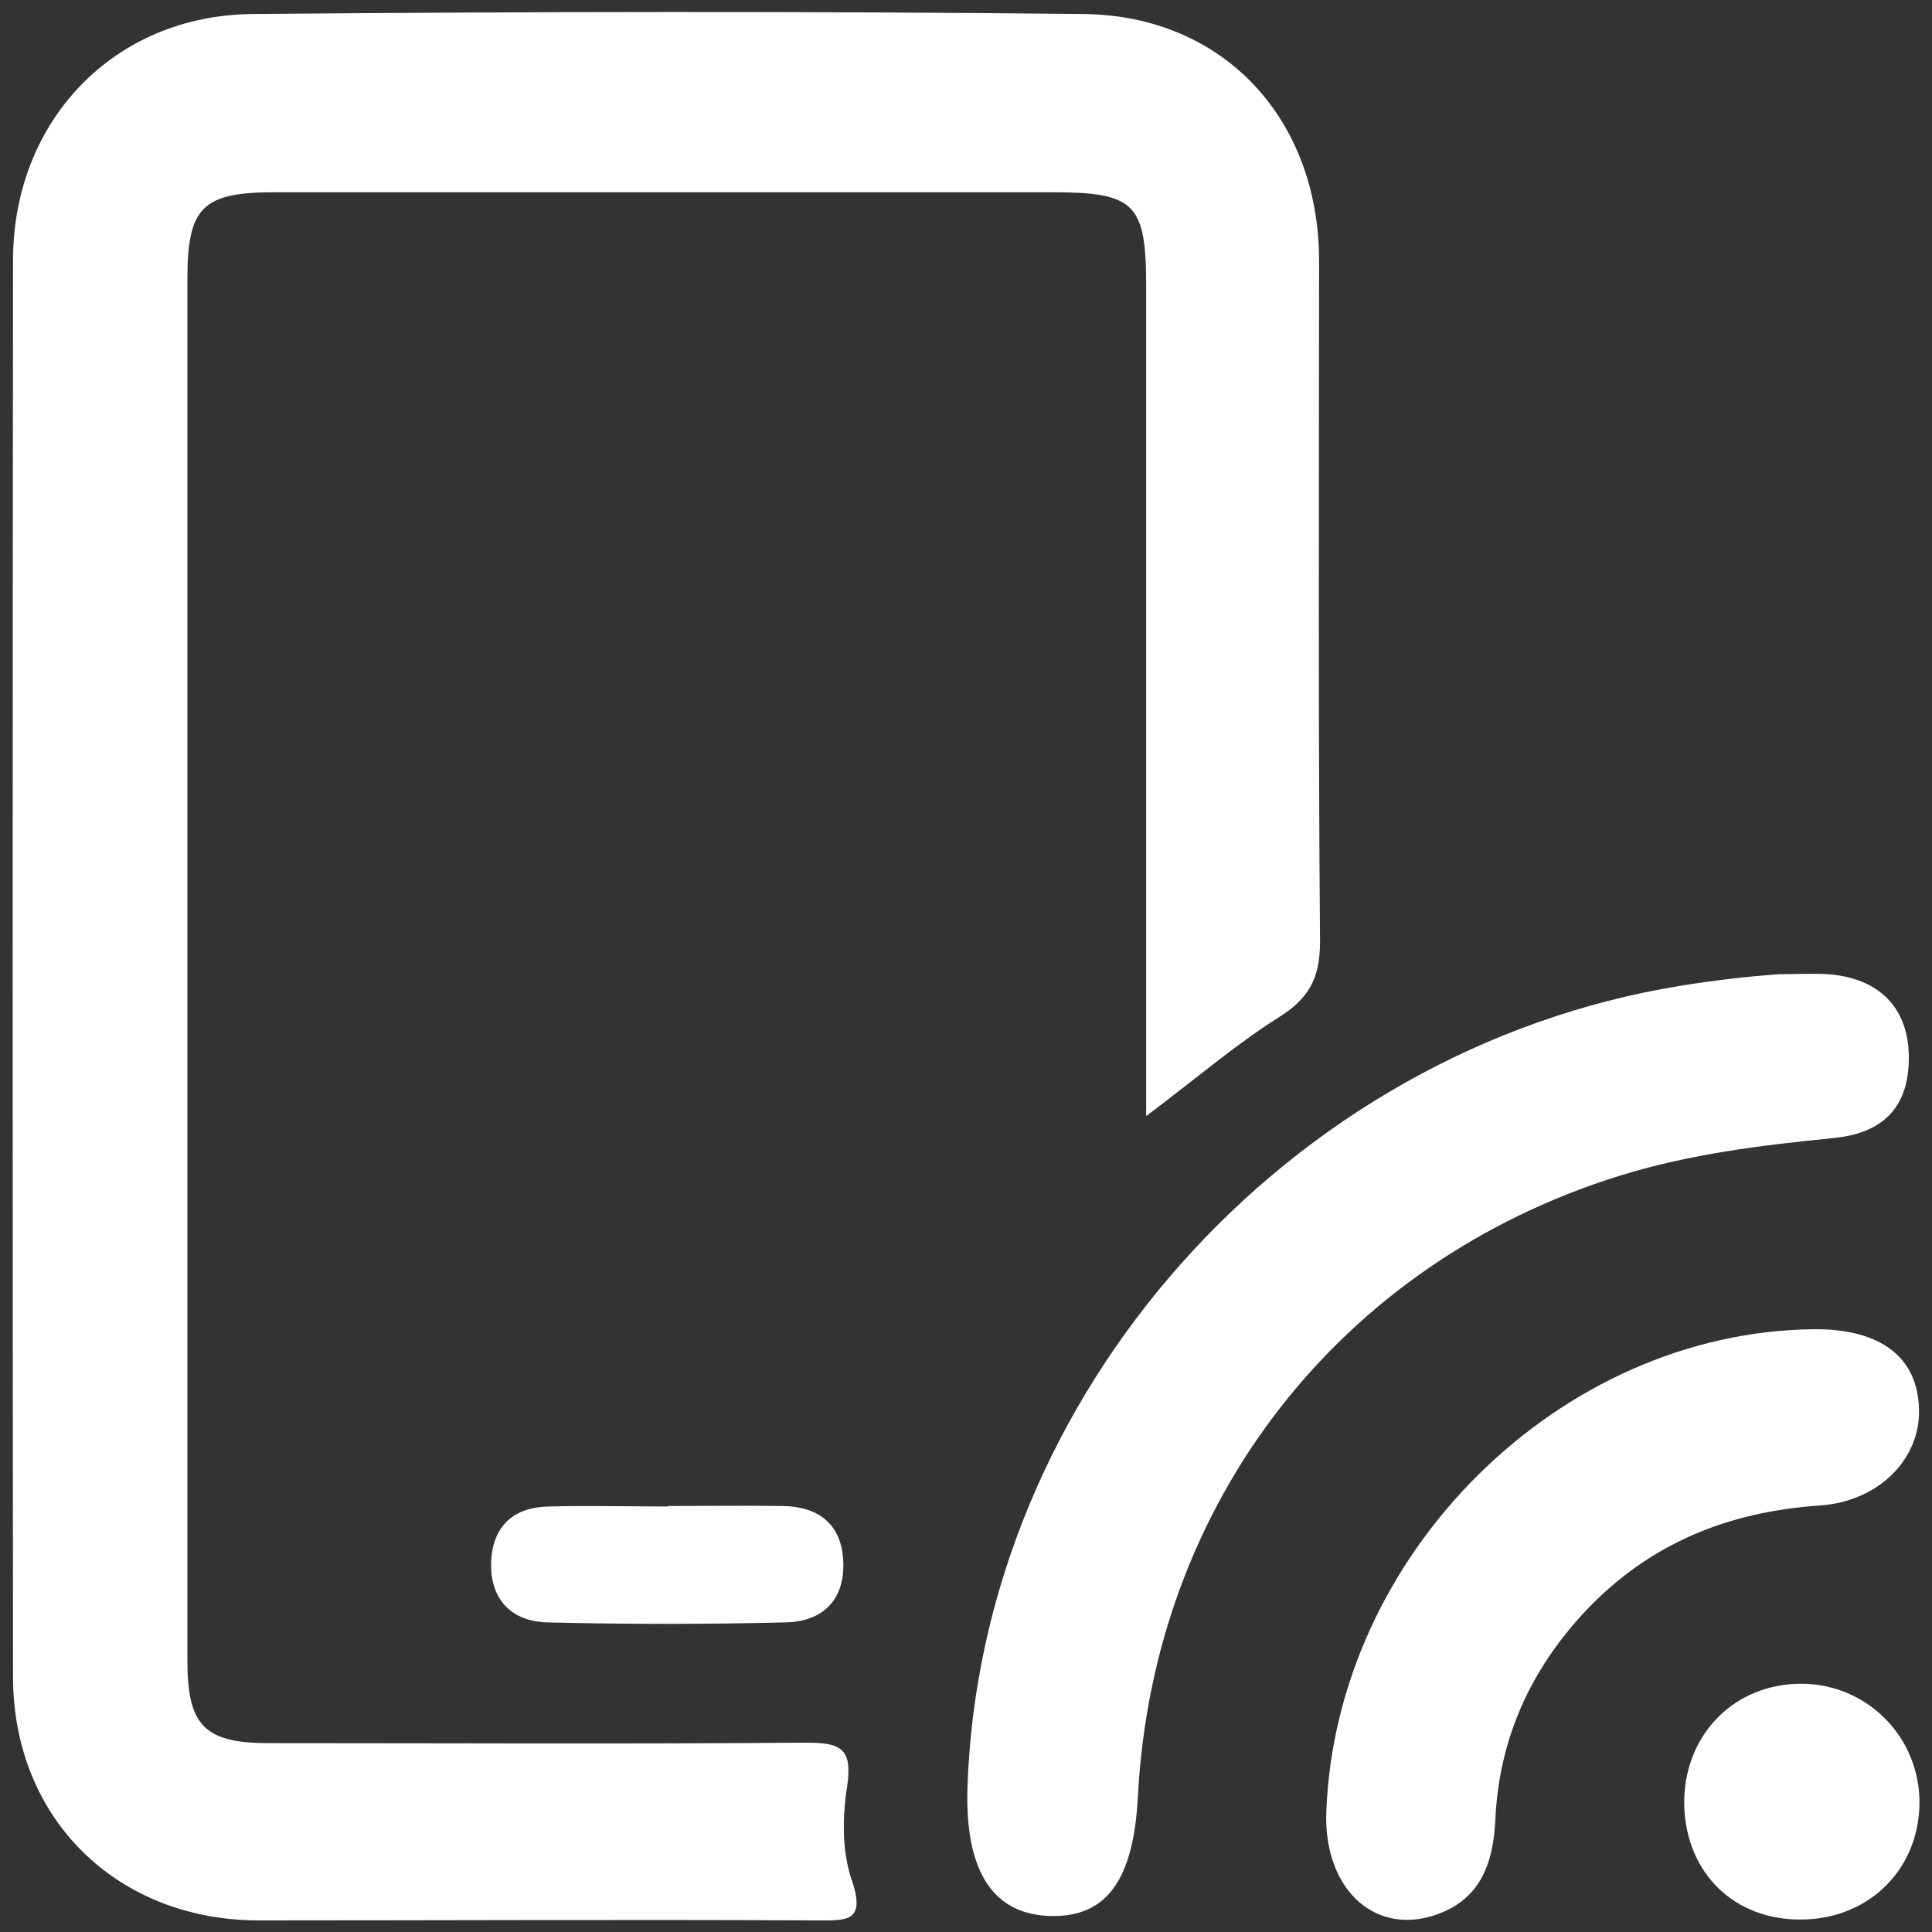
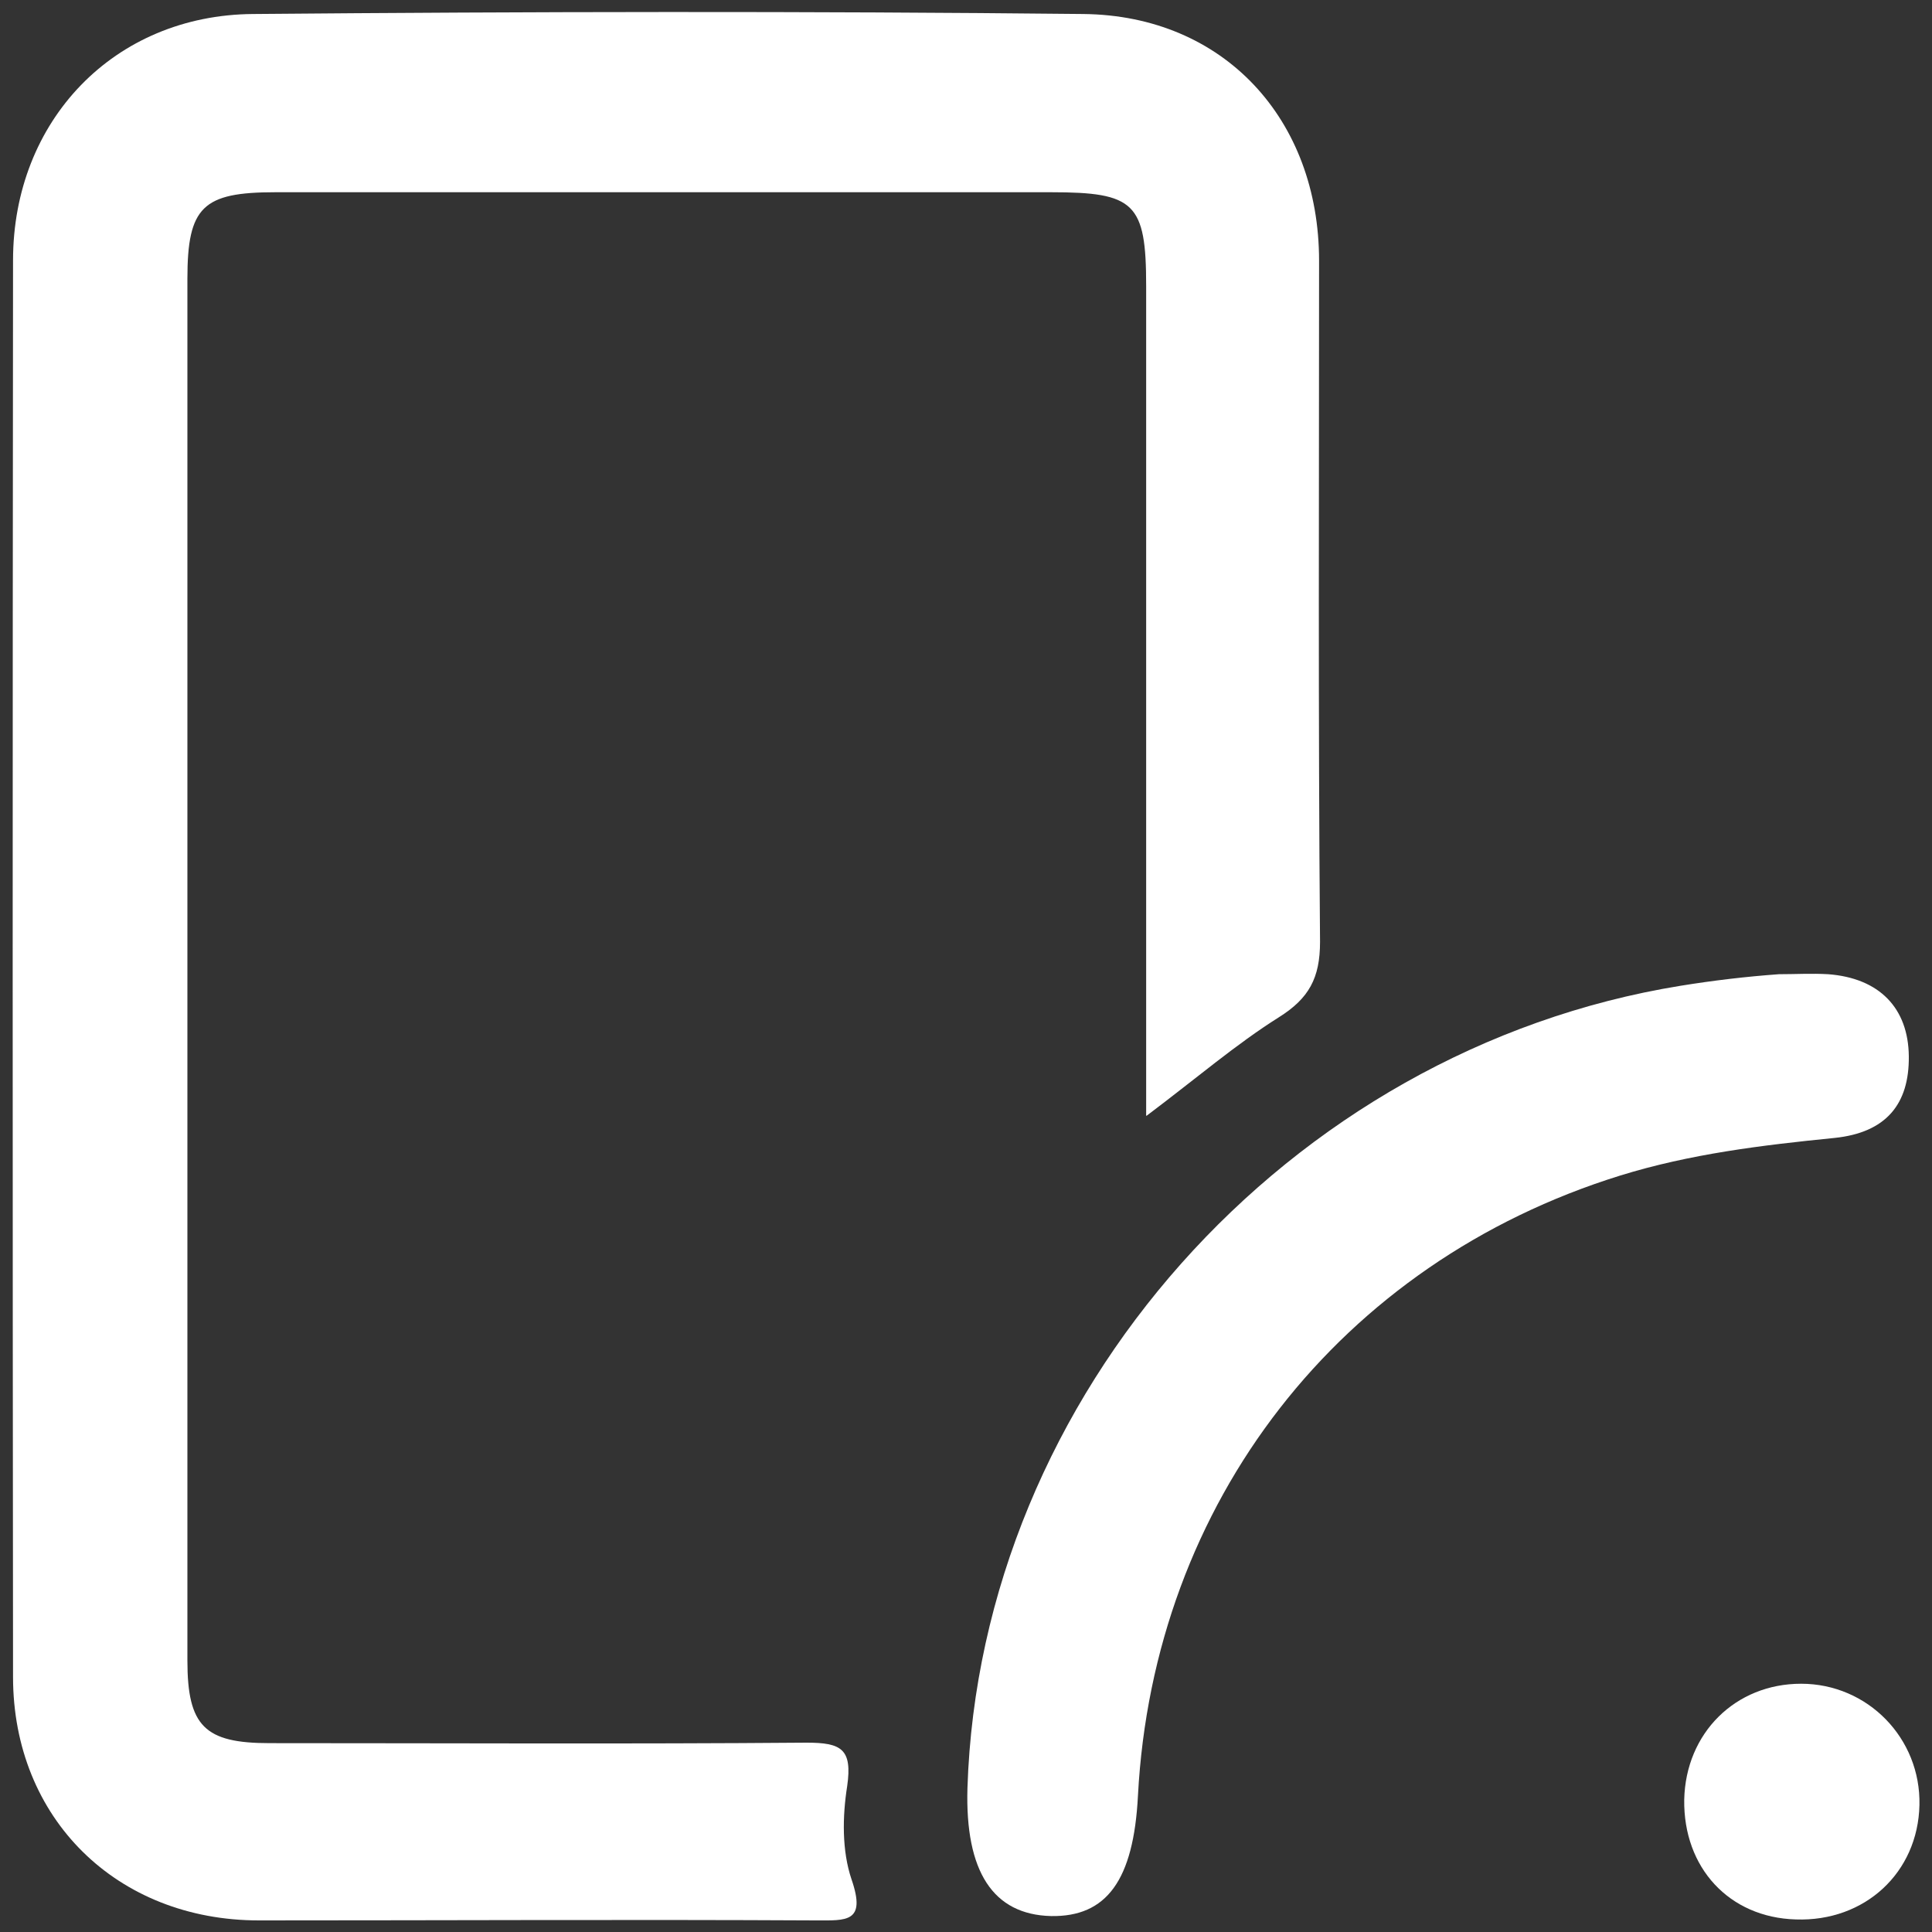
<svg xmlns="http://www.w3.org/2000/svg" id="Capa_1" viewBox="0 0 40 40">
  <rect x="0" y="0" width="40" height="40" fill="#333333" stroke="none" />
  <defs>
    <style>.cls-1{fill:#fff;}</style>
  </defs>
  <path class="cls-1" d="M23.73,23.1v-1.33c0-5.28,0-10.57,0-15.85,0-1.72-.24-1.94-1.97-1.94-5.35,0-10.7,0-16.06,0-1.5,0-1.82,.3-1.82,1.79,0,9.54,0,19.08,0,28.61,0,1.36,.36,1.71,1.7,1.71,3.71,0,7.41,.02,11.12-.01,.72,0,.95,.13,.84,.9-.1,.63-.11,1.34,.09,1.93,.31,.9-.11,.85-.74,.85-3.84-.02-7.68,0-11.53,0-2.94,0-5.09-2.11-5.09-5.04-.01-9.78-.01-19.56,0-29.33C.27,2.5,2.36,.31,5.24,.29c5.73-.05,11.46-.06,17.19,0,2.91,.03,4.88,2.18,4.88,5.11,0,4.7-.02,9.4,.02,14.1,0,.75-.23,1.17-.85,1.56-.89,.56-1.69,1.25-2.74,2.04Z" />
  <path class="cls-1" d="M36.83,20.17c.34,0,.68-.02,1.02,0,1.06,.08,1.66,.7,1.67,1.7,.01,.99-.47,1.58-1.54,1.69-1.5,.15-2.99,.33-4.44,.78-5.79,1.8-9.66,6.76-9.98,12.84-.09,1.75-.65,2.51-1.8,2.49-1.2-.03-1.78-.92-1.73-2.65,.26-8.14,6.63-15.29,14.76-16.61,.68-.11,1.35-.19,2.04-.24Z" />
-   <path class="cls-1" d="M27.46,37.51c.2-5.35,4.84-9.94,10.1-9.99,1.36-.01,2.14,.57,2.17,1.64,.04,1.04-.83,1.93-2.06,2.01-1.89,.13-3.51,.78-4.83,2.17-1.15,1.22-1.8,2.65-1.88,4.32-.04,.92-.31,1.69-1.28,2-1.26,.4-2.28-.59-2.22-2.15Z" />
-   <path class="cls-1" d="M34.87,37.26c.03-1.38,1.06-2.4,2.42-2.4,1.38,0,2.48,1.13,2.45,2.51-.03,1.4-1.13,2.42-2.56,2.37-1.38-.04-2.33-1.07-2.31-2.48Z" />
-   <path class="cls-1" d="M13.84,31.18c.79,0,1.57-.01,2.36,0,.76,.01,1.24,.39,1.26,1.18,.02,.8-.46,1.22-1.21,1.23-1.64,.04-3.28,.04-4.92,0-.75-.02-1.2-.49-1.16-1.28,.04-.73,.48-1.11,1.2-1.12,.82-.02,1.64,0,2.46,0Z" />
+   <path class="cls-1" d="M34.87,37.26c.03-1.38,1.06-2.4,2.42-2.4,1.38,0,2.48,1.13,2.45,2.51-.03,1.4-1.13,2.42-2.56,2.37-1.38-.04-2.33-1.07-2.31-2.48" />
</svg>